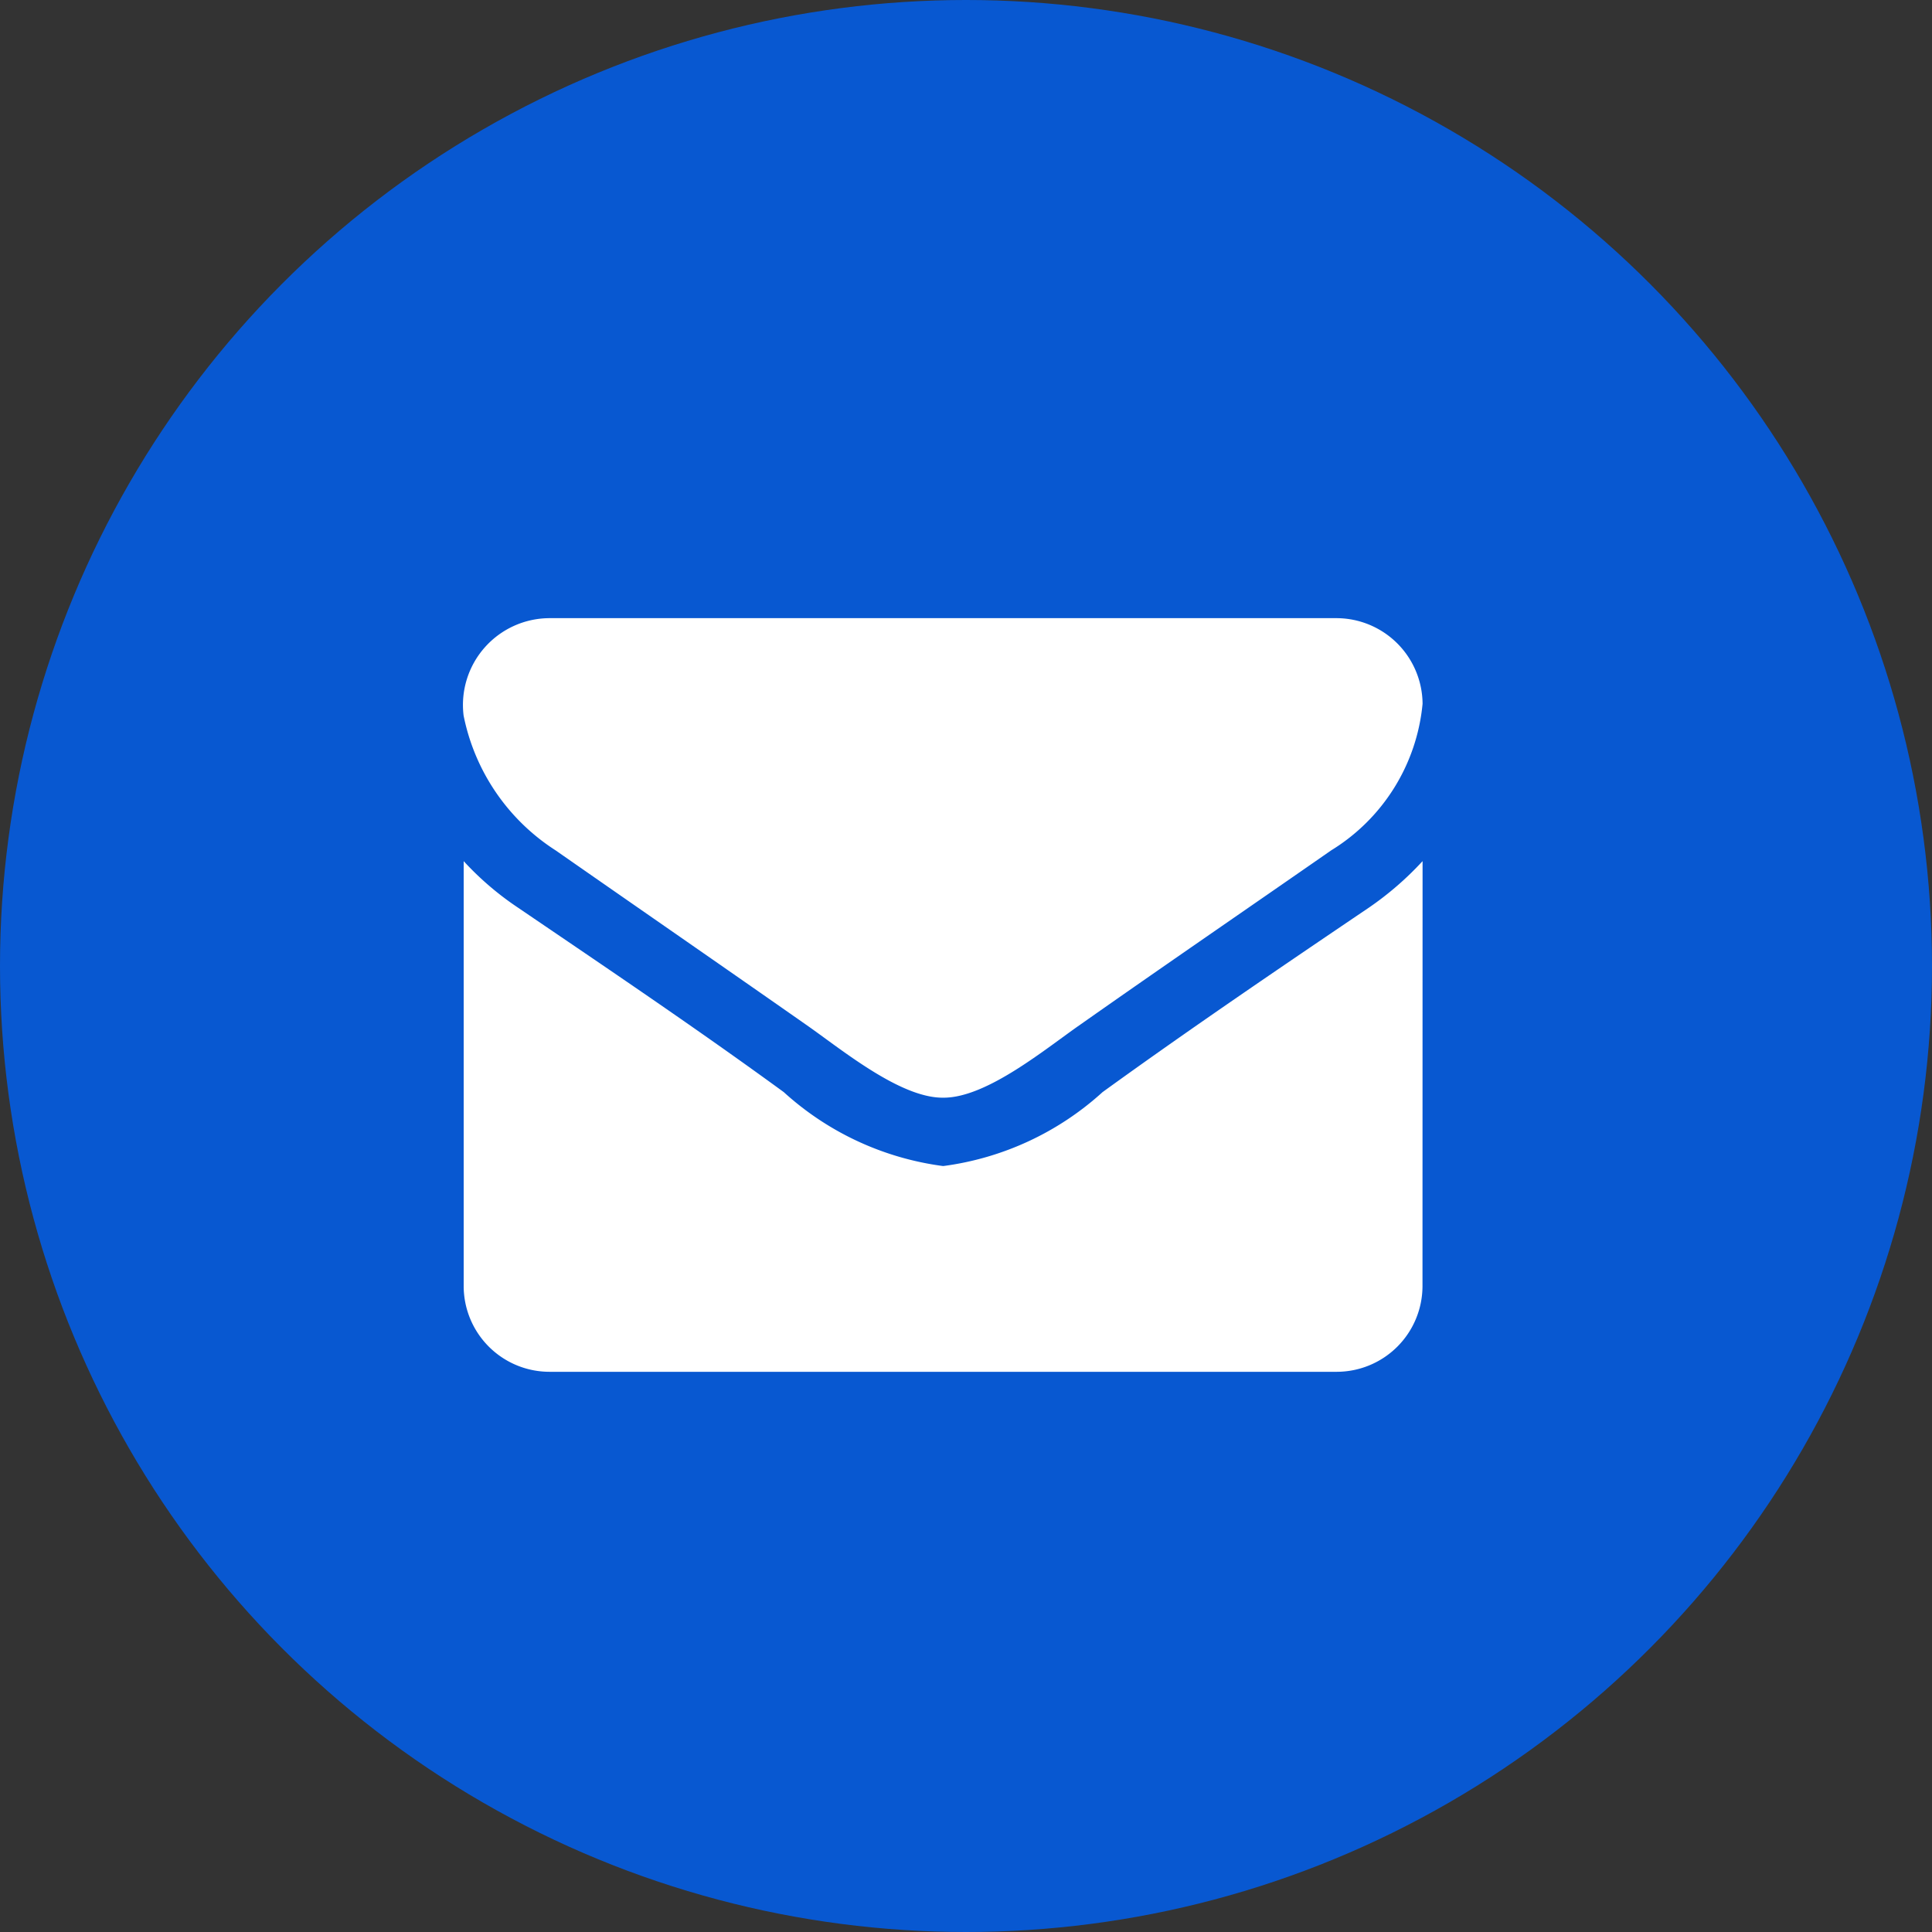
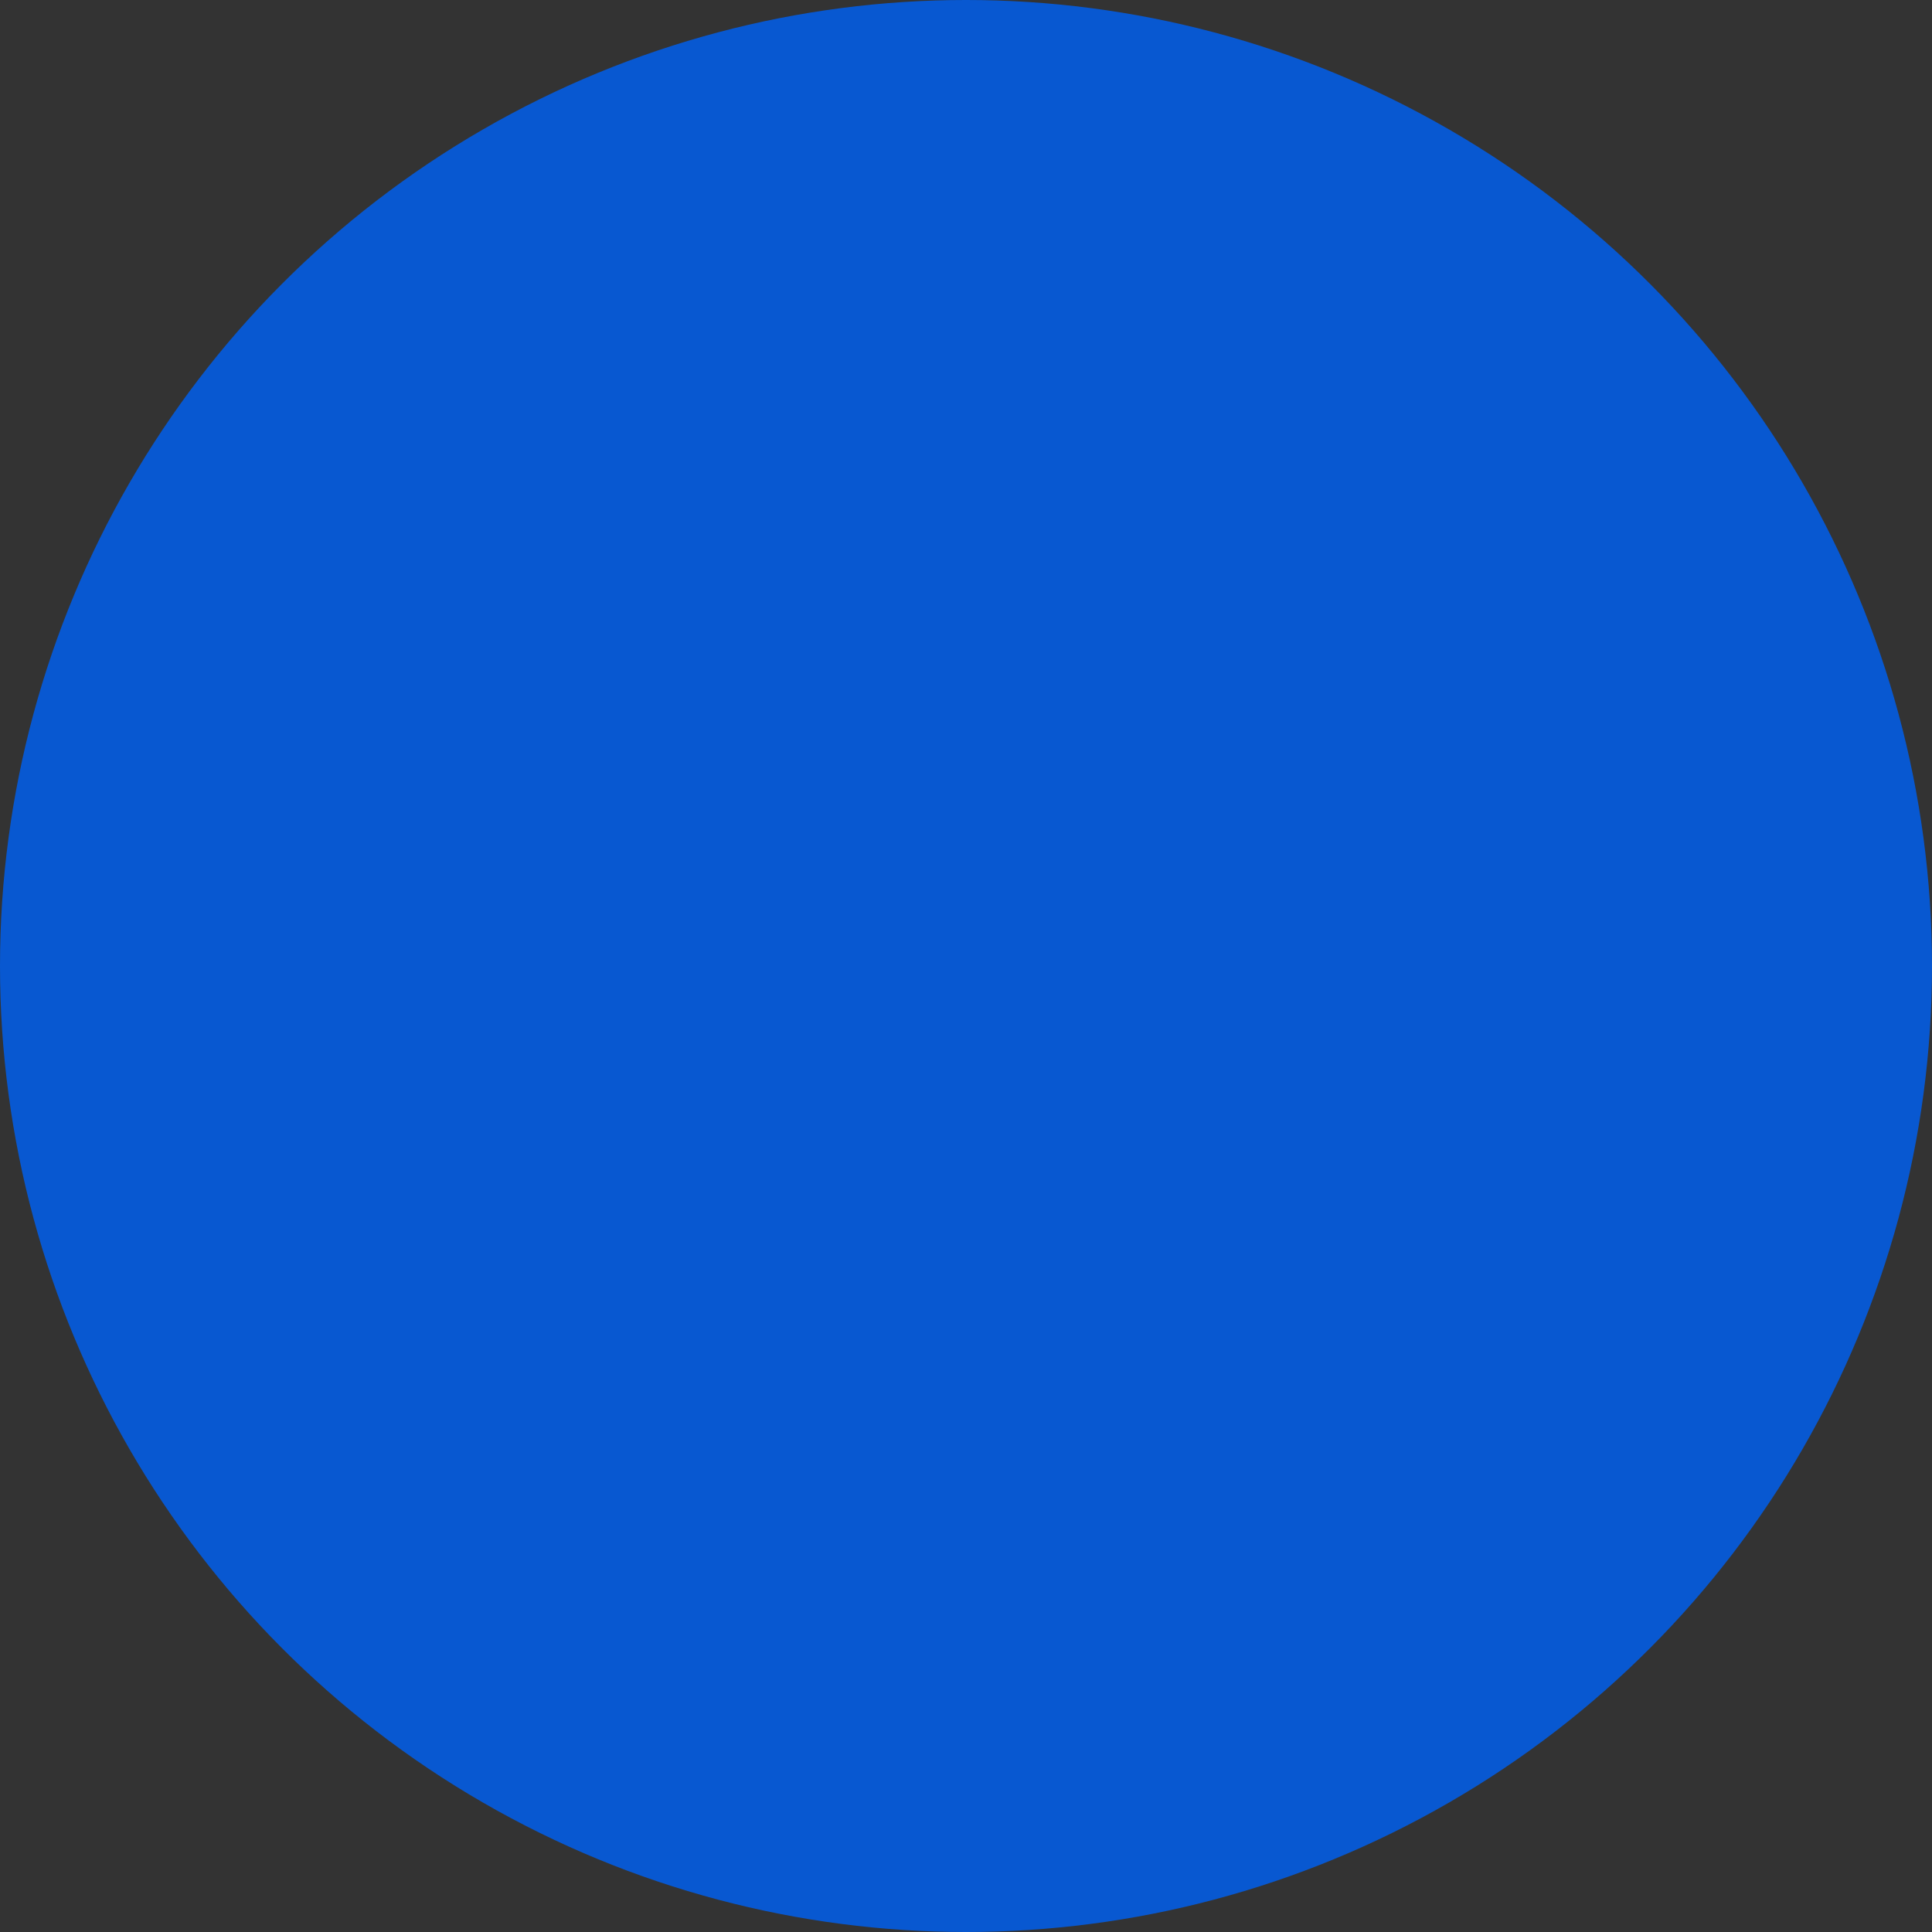
<svg xmlns="http://www.w3.org/2000/svg" width="25" height="25" viewBox="0 0 25 25">
  <rect x="0" y="0" width="25" height="25" fill="#333333" stroke="none" />
  <defs>
    <style>.a{fill:#0858d1;}.b{fill:#fff;}</style>
  </defs>
  <g transform="translate(-1485 -8)">
    <circle class="a" cx="12.5" cy="12.5" r="12.5" transform="translate(1485 8)" />
-     <path class="b" d="M-20.091-43.285a4.08,4.08,0,0,1-.692.6c-1.156.782-2.32,1.572-3.449,2.389a3.8,3.8,0,0,1-2.057.956H-26.3a3.8,3.8,0,0,1-2.057-.956c-1.129-.824-2.292-1.607-3.442-2.389a3.873,3.873,0,0,1-.7-.6v5.5a1.111,1.111,0,0,0,1.108,1.108H-21.2a1.111,1.111,0,0,0,1.108-1.108Zm0-2.036A1.116,1.116,0,0,0-21.2-46.429H-31.392a1.123,1.123,0,0,0-1.108,1.26,2.7,2.7,0,0,0,1.191,1.745c1.073.748,2.161,1.5,3.234,2.251.45.312,1.212.949,1.773.949h.014c.561,0,1.323-.637,1.773-.949,1.073-.755,2.161-1.5,3.241-2.251A2.5,2.5,0,0,0-20.091-45.321Z" transform="translate(1523.499 62.428)" />
  </g>
</svg>